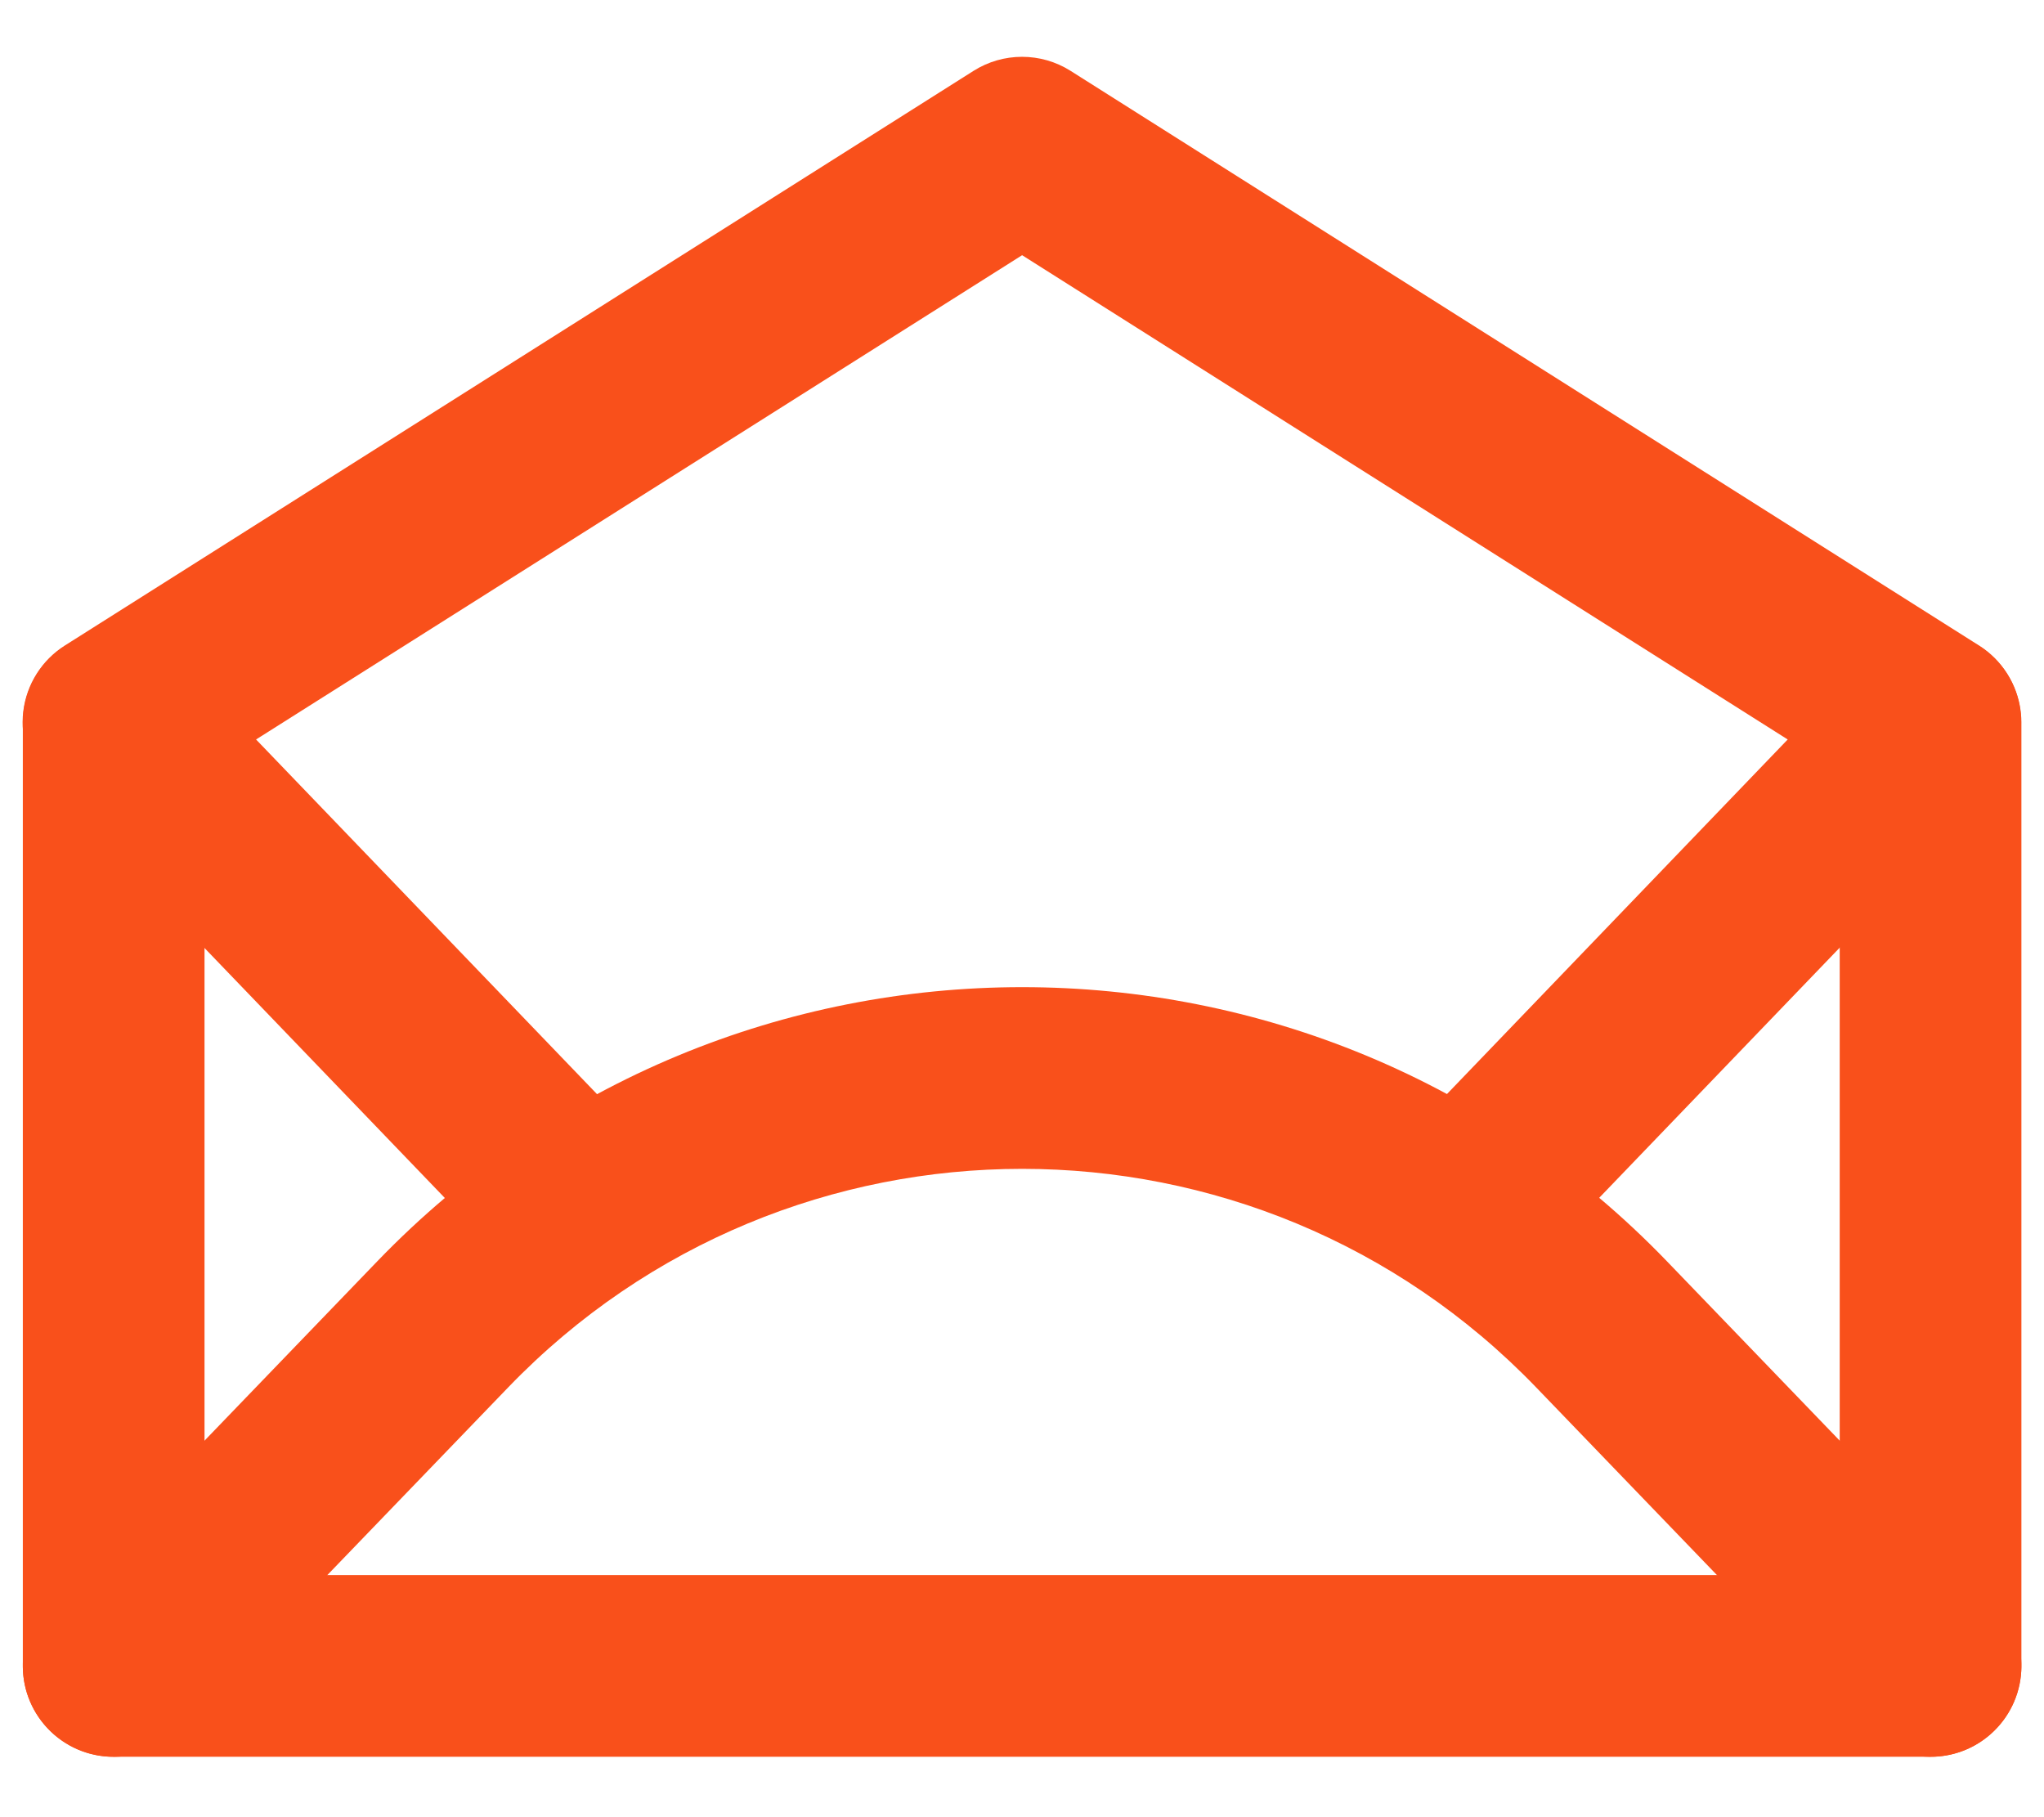
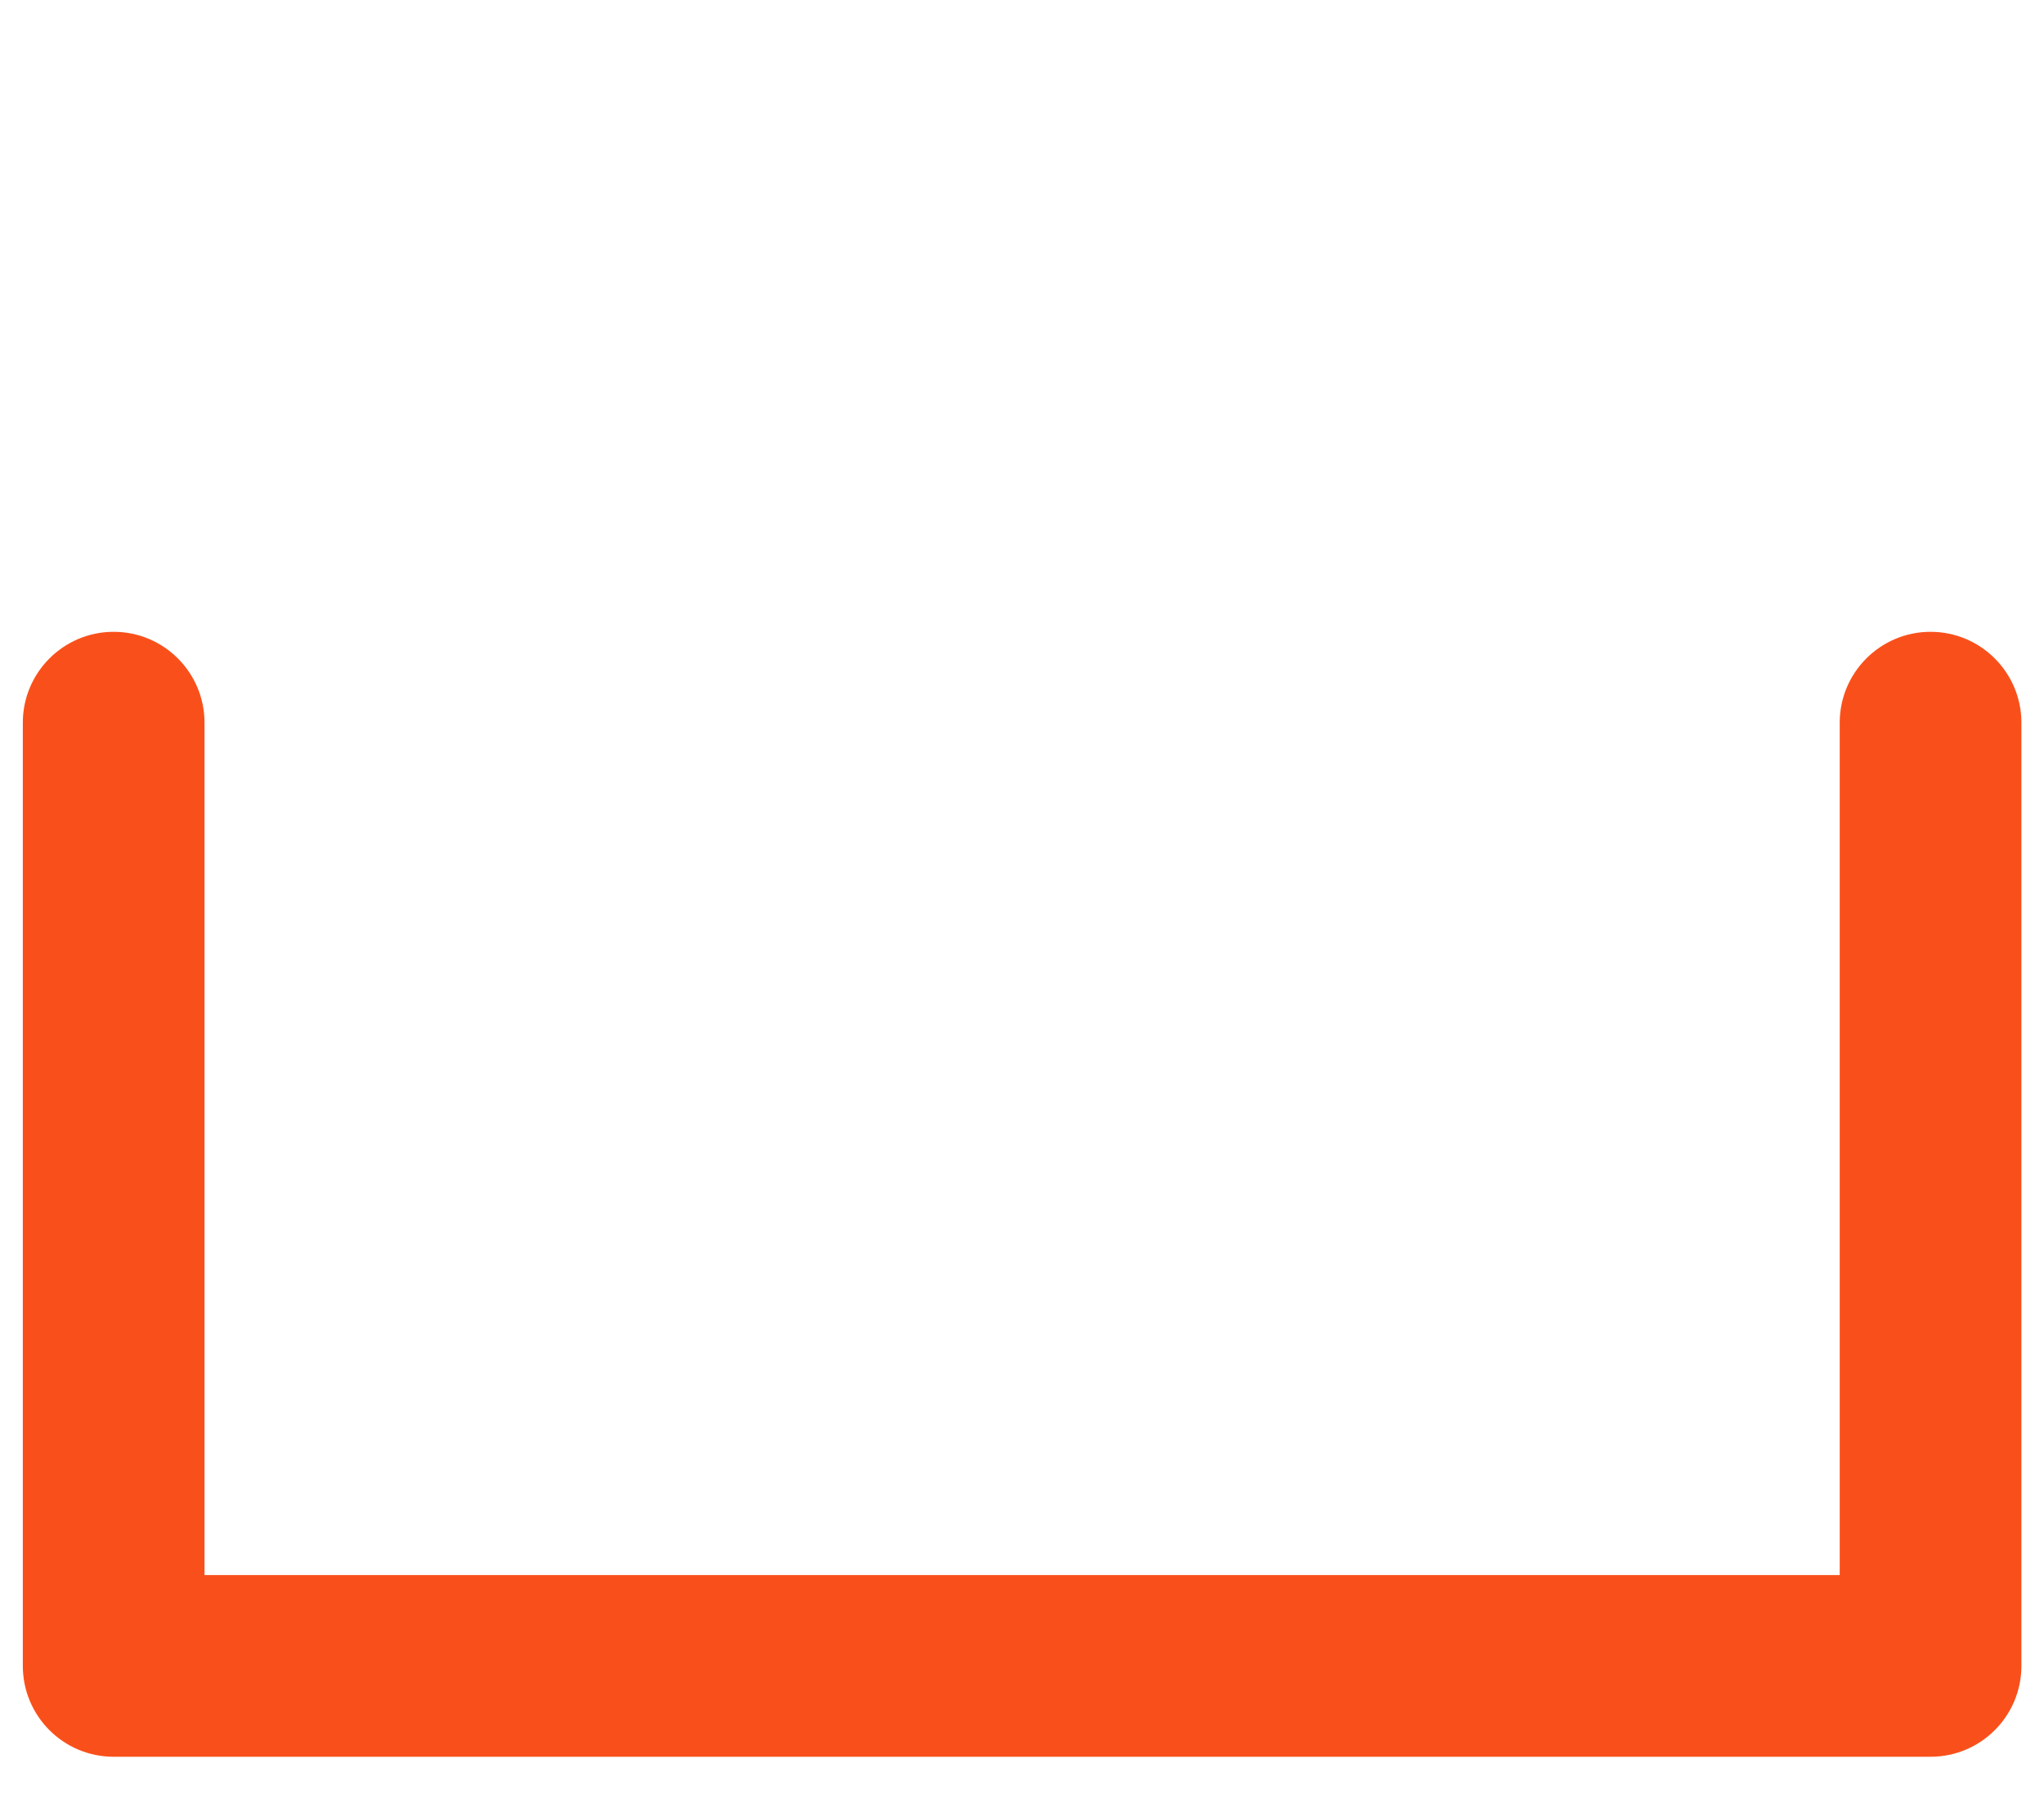
<svg xmlns="http://www.w3.org/2000/svg" width="18" height="16" viewBox="0 0 18 16" fill="none">
  <g id="Group">
    <path id="Vector (Stroke)" fill-rule="evenodd" clip-rule="evenodd" d="M1.001 5.563C1.443 5.563 1.801 5.922 1.801 6.363V13.868H16.201V6.363C16.201 5.922 16.559 5.563 17.001 5.563C17.443 5.563 17.801 5.922 17.801 6.363V14.668C17.801 15.11 17.443 15.468 17.001 15.468H1.001C0.559 15.468 0.201 15.11 0.201 14.668V6.363C0.201 5.922 0.559 5.563 1.001 5.563Z" fill="#F9501B" />
-     <path id="Vector (Stroke)_2" fill-rule="evenodd" clip-rule="evenodd" d="M13.528 12.216C11.056 9.65 6.947 9.65 4.475 12.216L3.898 11.661L4.475 12.216L1.577 15.223C1.271 15.542 0.764 15.551 0.446 15.245C0.128 14.938 0.118 14.431 0.425 14.113L3.322 11.106C6.424 7.887 11.579 7.887 14.68 11.106L17.577 14.113C17.884 14.431 17.874 14.938 17.556 15.245C17.238 15.551 16.732 15.542 16.425 15.223L13.528 12.216L14.104 11.661L13.528 12.216Z" fill="#F9501B" />
-     <path id="Vector (Stroke)_3" fill-rule="evenodd" clip-rule="evenodd" d="M8.573 0.624C8.834 0.459 9.167 0.459 9.428 0.624L17.427 5.683C17.63 5.811 17.765 6.024 17.793 6.263C17.822 6.502 17.742 6.74 17.576 6.914L13.576 11.074C13.27 11.392 12.763 11.402 12.445 11.096C12.126 10.79 12.116 10.283 12.423 9.965L15.743 6.511L9.001 2.247L2.255 6.511L5.576 9.965C5.882 10.283 5.872 10.79 5.554 11.096C5.235 11.402 4.729 11.392 4.423 11.074L0.423 6.914C0.256 6.74 0.176 6.501 0.205 6.263C0.234 6.024 0.369 5.811 0.572 5.683L8.573 0.624Z" fill="#F9501B" />
  </g>
</svg>